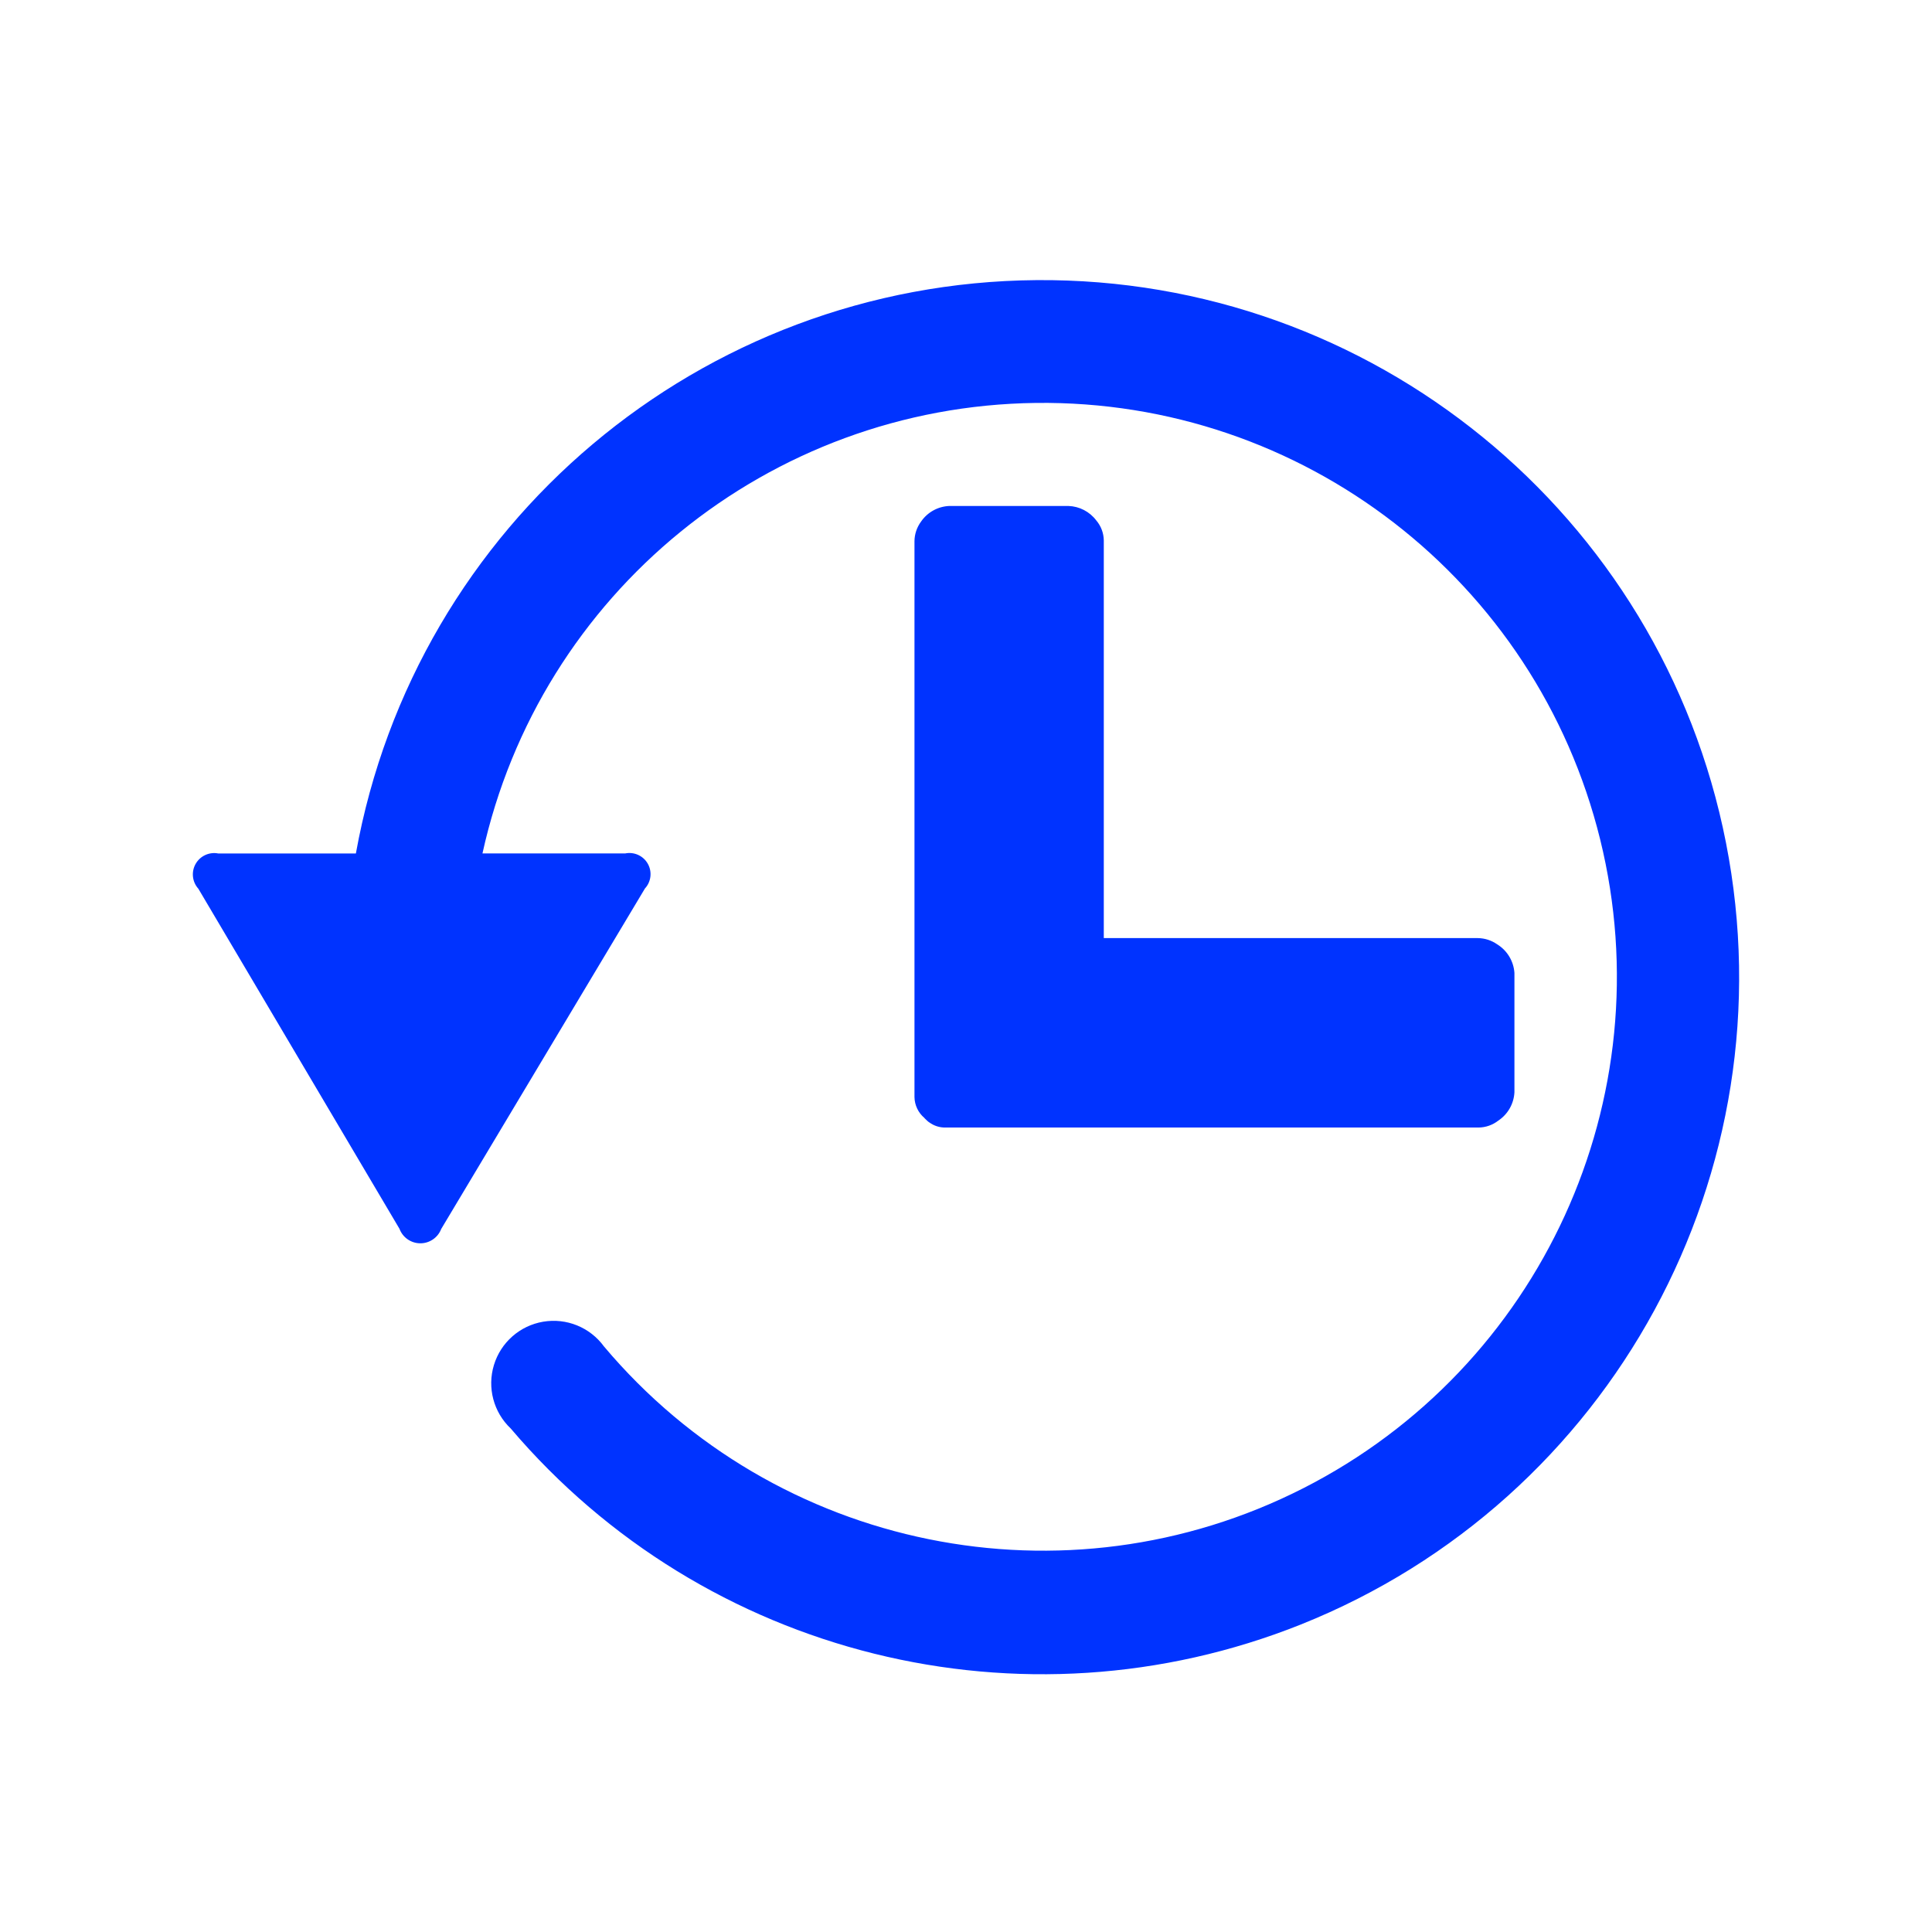
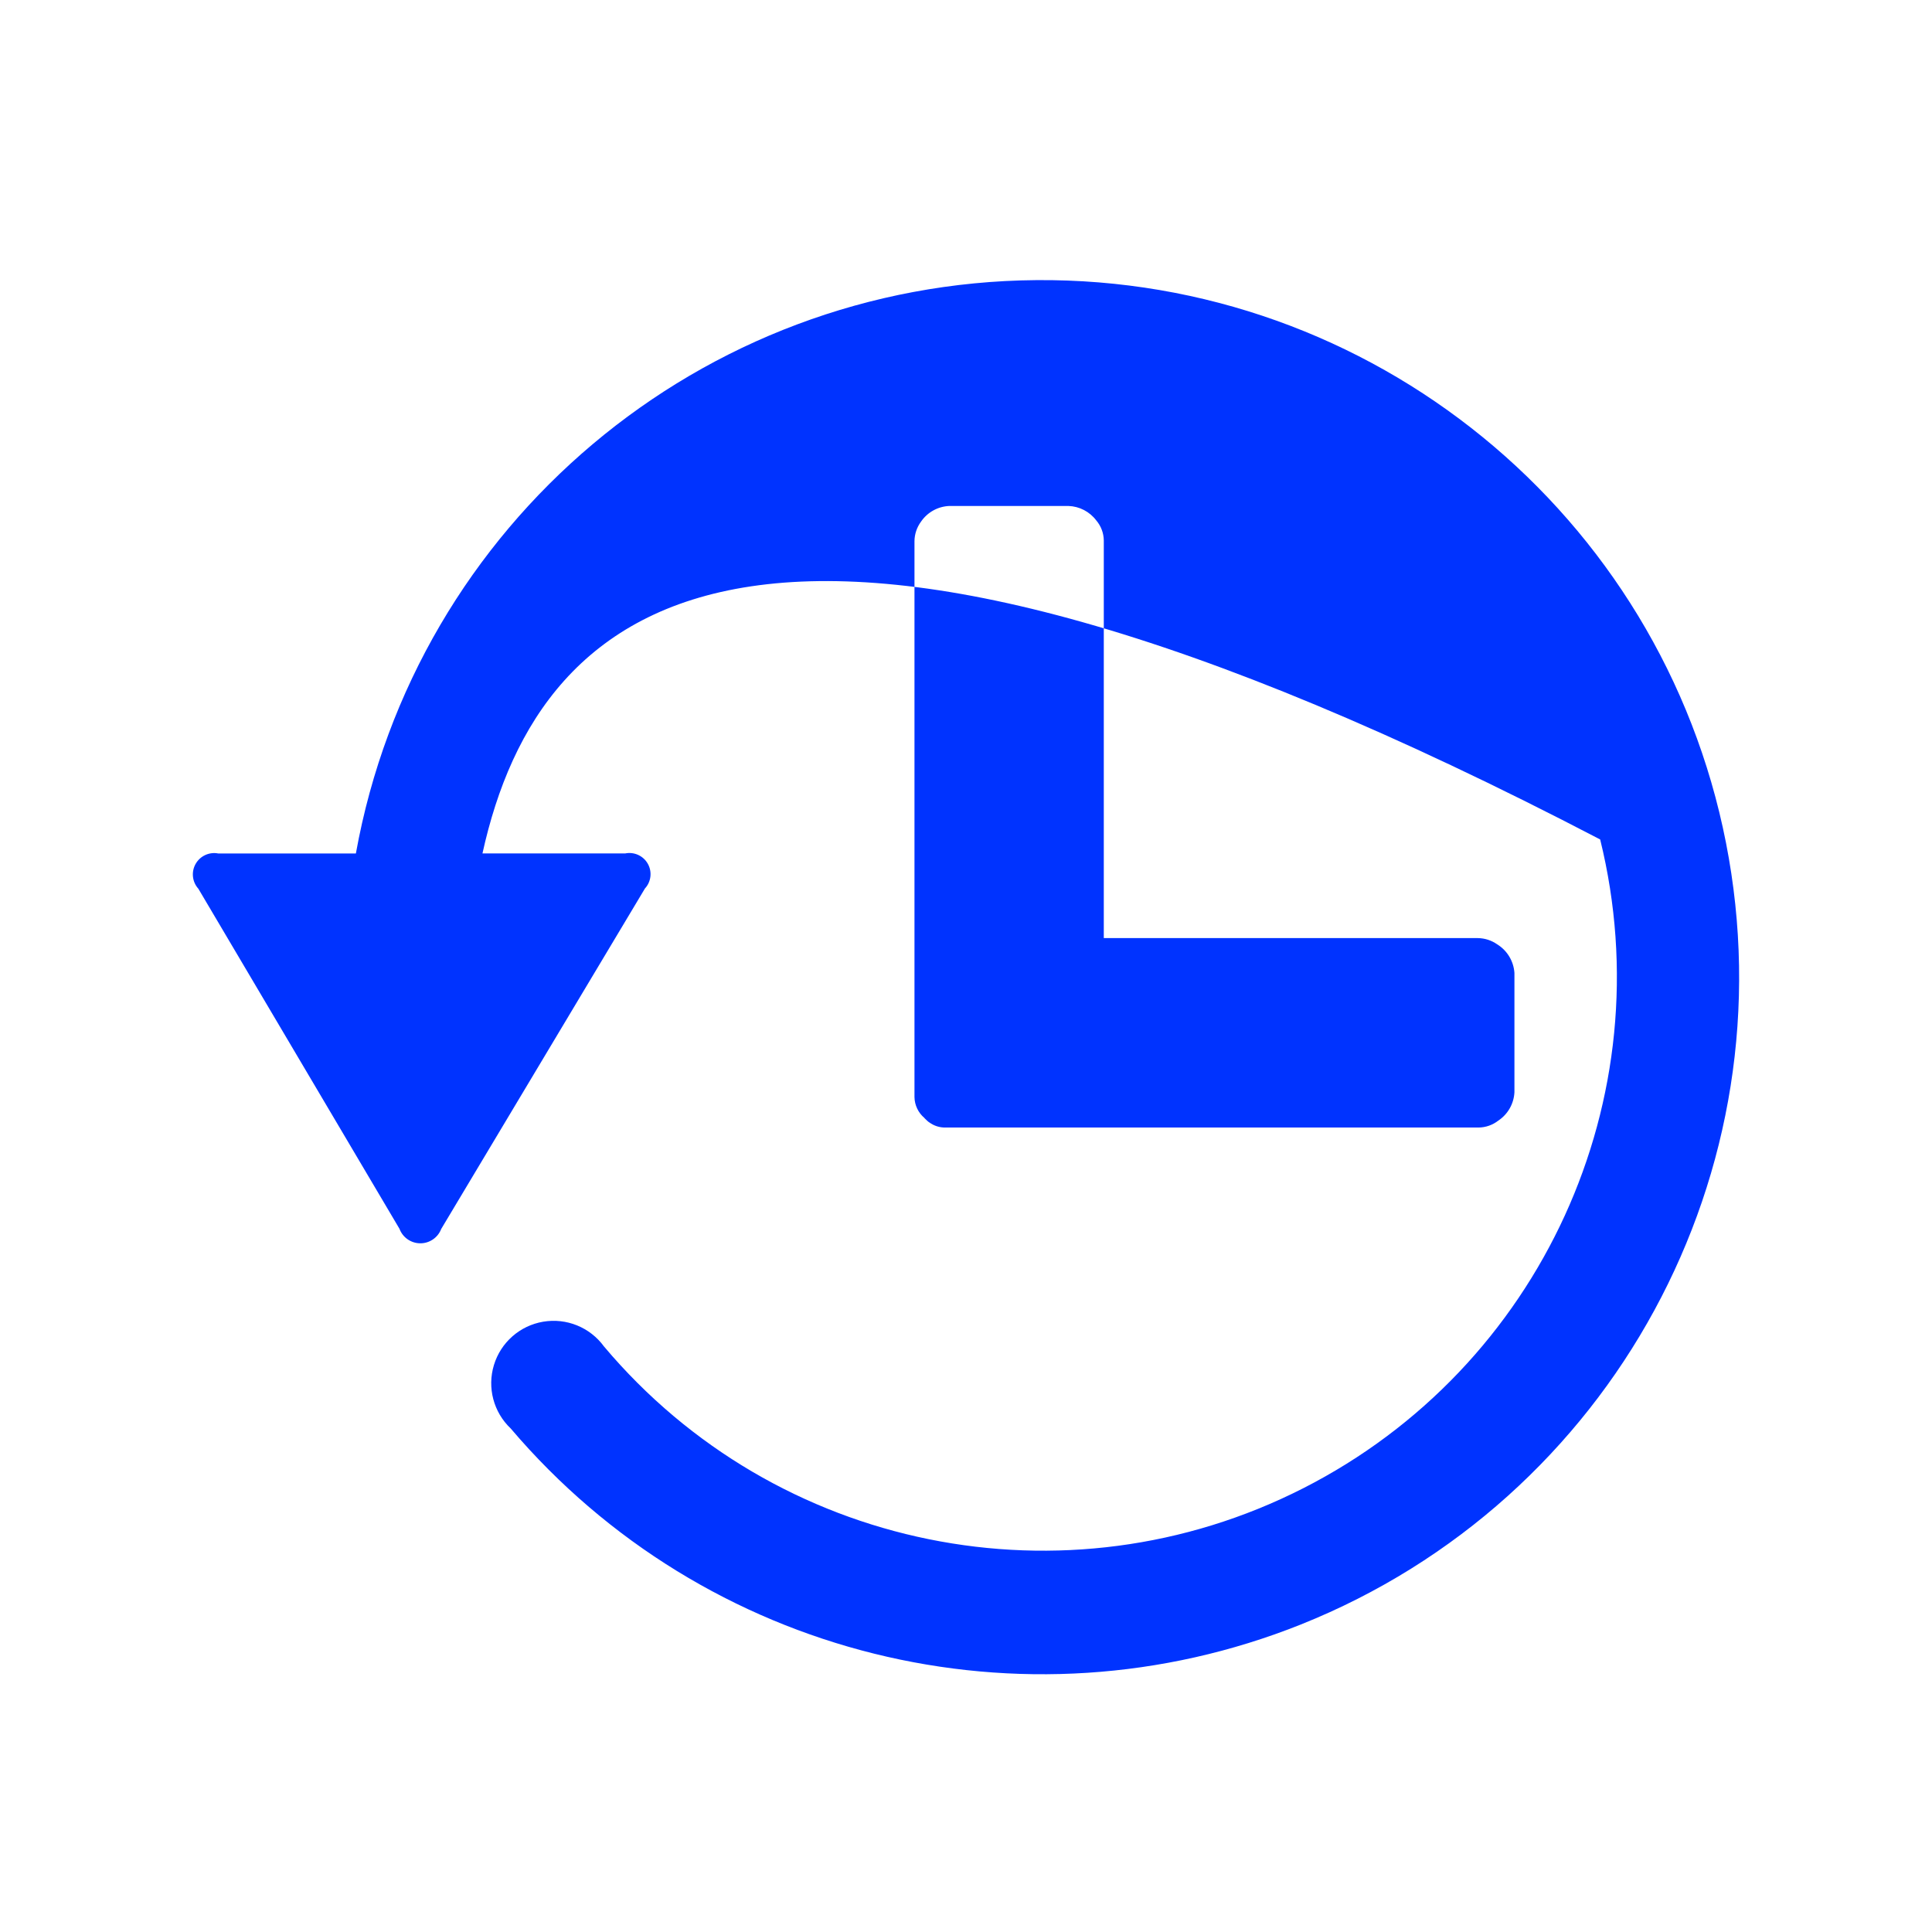
<svg xmlns="http://www.w3.org/2000/svg" width="90px" height="90px" viewBox="0 0 90 90" version="1.1">
  <title>icon-11-orange</title>
  <g id="icon-11-orange" stroke="none" stroke-width="1" fill="none" fill-rule="evenodd">
-     <path d="M44.22,23.57 L49.769,23.57 C50.282,23.586 50.76,23.834 51.069,24.244 C51.291,24.505 51.415,24.835 51.419,25.178 L51.419,43.7 L68.842,43.7 C69.167,43.704 69.482,43.806 69.748,43.993 C70.213,44.281 70.51,44.775 70.548,45.321 L70.548,50.88 C70.522,51.414 70.244,51.903 69.8,52.2 C69.537,52.406 69.215,52.52 68.881,52.525 L44.039,52.525 C43.772,52.529 43.51,52.446 43.294,52.288 L43.263,52.268 L43.195,52.212 L43.075,52.096 L43.06,52.076 C42.775,51.835 42.607,51.482 42.6,51.109 L42.6,25.209 C42.603,24.879 42.712,24.559 42.909,24.294 C43.208,23.86 43.694,23.592 44.22,23.57 L44.22,23.57 Z M60.6,75.675 C47.642,80.848 32.828,77.173 23.79,66.543 C22.991,65.786 22.688,64.642 23.009,63.589 C23.329,62.535 24.217,61.754 25.303,61.57 C26.389,61.386 27.485,61.832 28.134,62.721 C36.137,72.226 49.635,74.964 60.709,69.329 C71.783,63.693 77.515,51.17 74.542,39.105 C71.569,27.041 60.675,18.615 48.25,18.77 C35.825,18.926 25.145,27.622 22.475,39.757 L29.12,39.757 C29.539,39.67 29.966,39.864 30.177,40.236 C30.388,40.609 30.334,41.074 30.044,41.389 L20.553,57.25 C20.399,57.654 20.01,57.92 19.578,57.918 C19.146,57.916 18.76,57.647 18.609,57.242 L9.24,41.4 C8.953,41.082 8.902,40.616 9.113,40.243 C9.325,39.87 9.752,39.675 10.172,39.759 L16.578,39.759 C19.35,24.392 32.666,13.173 48.281,13.049 C63.896,12.926 77.388,23.934 80.402,39.255 C83.416,54.577 75.098,69.875 60.6,75.675 L60.6,75.675 Z" id="_11" fill="#0033FF" />
+     <path d="M44.22,23.57 L49.769,23.57 C50.282,23.586 50.76,23.834 51.069,24.244 C51.291,24.505 51.415,24.835 51.419,25.178 L51.419,43.7 L68.842,43.7 C69.167,43.704 69.482,43.806 69.748,43.993 C70.213,44.281 70.51,44.775 70.548,45.321 L70.548,50.88 C70.522,51.414 70.244,51.903 69.8,52.2 C69.537,52.406 69.215,52.52 68.881,52.525 L44.039,52.525 C43.772,52.529 43.51,52.446 43.294,52.288 L43.263,52.268 L43.195,52.212 L43.075,52.096 L43.06,52.076 C42.775,51.835 42.607,51.482 42.6,51.109 L42.6,25.209 C42.603,24.879 42.712,24.559 42.909,24.294 C43.208,23.86 43.694,23.592 44.22,23.57 L44.22,23.57 Z M60.6,75.675 C47.642,80.848 32.828,77.173 23.79,66.543 C22.991,65.786 22.688,64.642 23.009,63.589 C23.329,62.535 24.217,61.754 25.303,61.57 C26.389,61.386 27.485,61.832 28.134,62.721 C36.137,72.226 49.635,74.964 60.709,69.329 C71.783,63.693 77.515,51.17 74.542,39.105 C35.825,18.926 25.145,27.622 22.475,39.757 L29.12,39.757 C29.539,39.67 29.966,39.864 30.177,40.236 C30.388,40.609 30.334,41.074 30.044,41.389 L20.553,57.25 C20.399,57.654 20.01,57.92 19.578,57.918 C19.146,57.916 18.76,57.647 18.609,57.242 L9.24,41.4 C8.953,41.082 8.902,40.616 9.113,40.243 C9.325,39.87 9.752,39.675 10.172,39.759 L16.578,39.759 C19.35,24.392 32.666,13.173 48.281,13.049 C63.896,12.926 77.388,23.934 80.402,39.255 C83.416,54.577 75.098,69.875 60.6,75.675 L60.6,75.675 Z" id="_11" fill="#0033FF" />
  </g>
</svg>